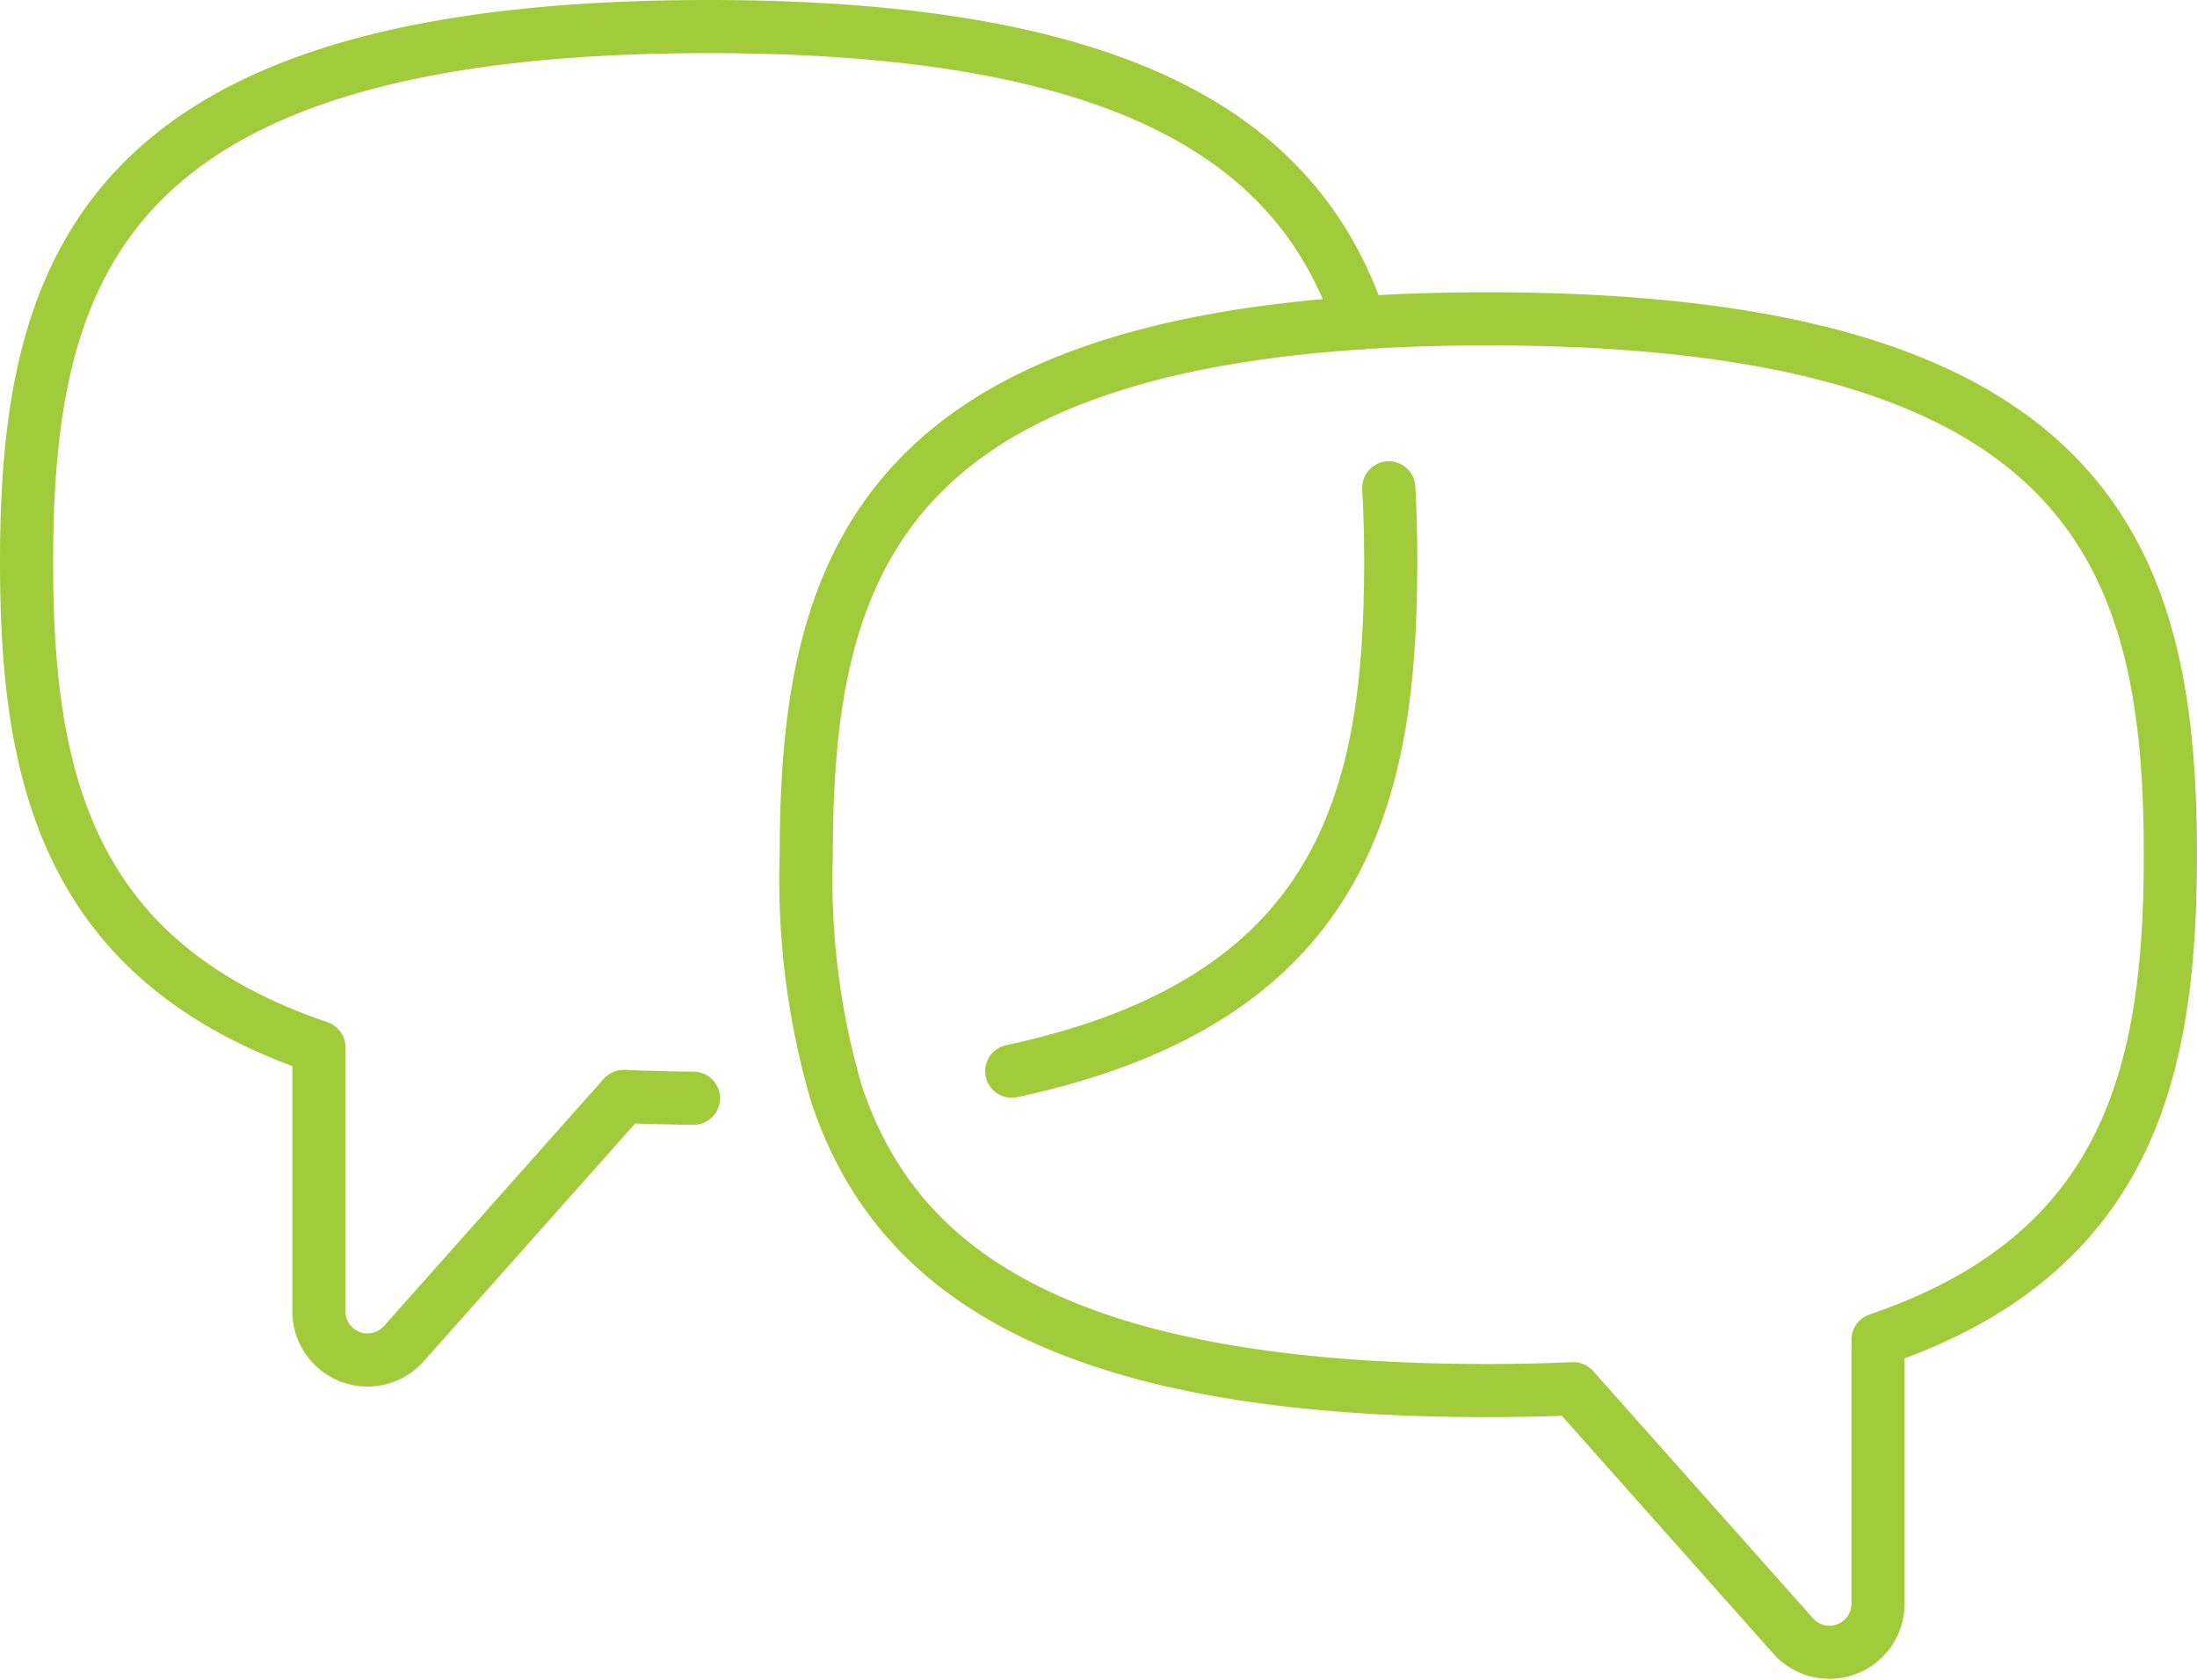
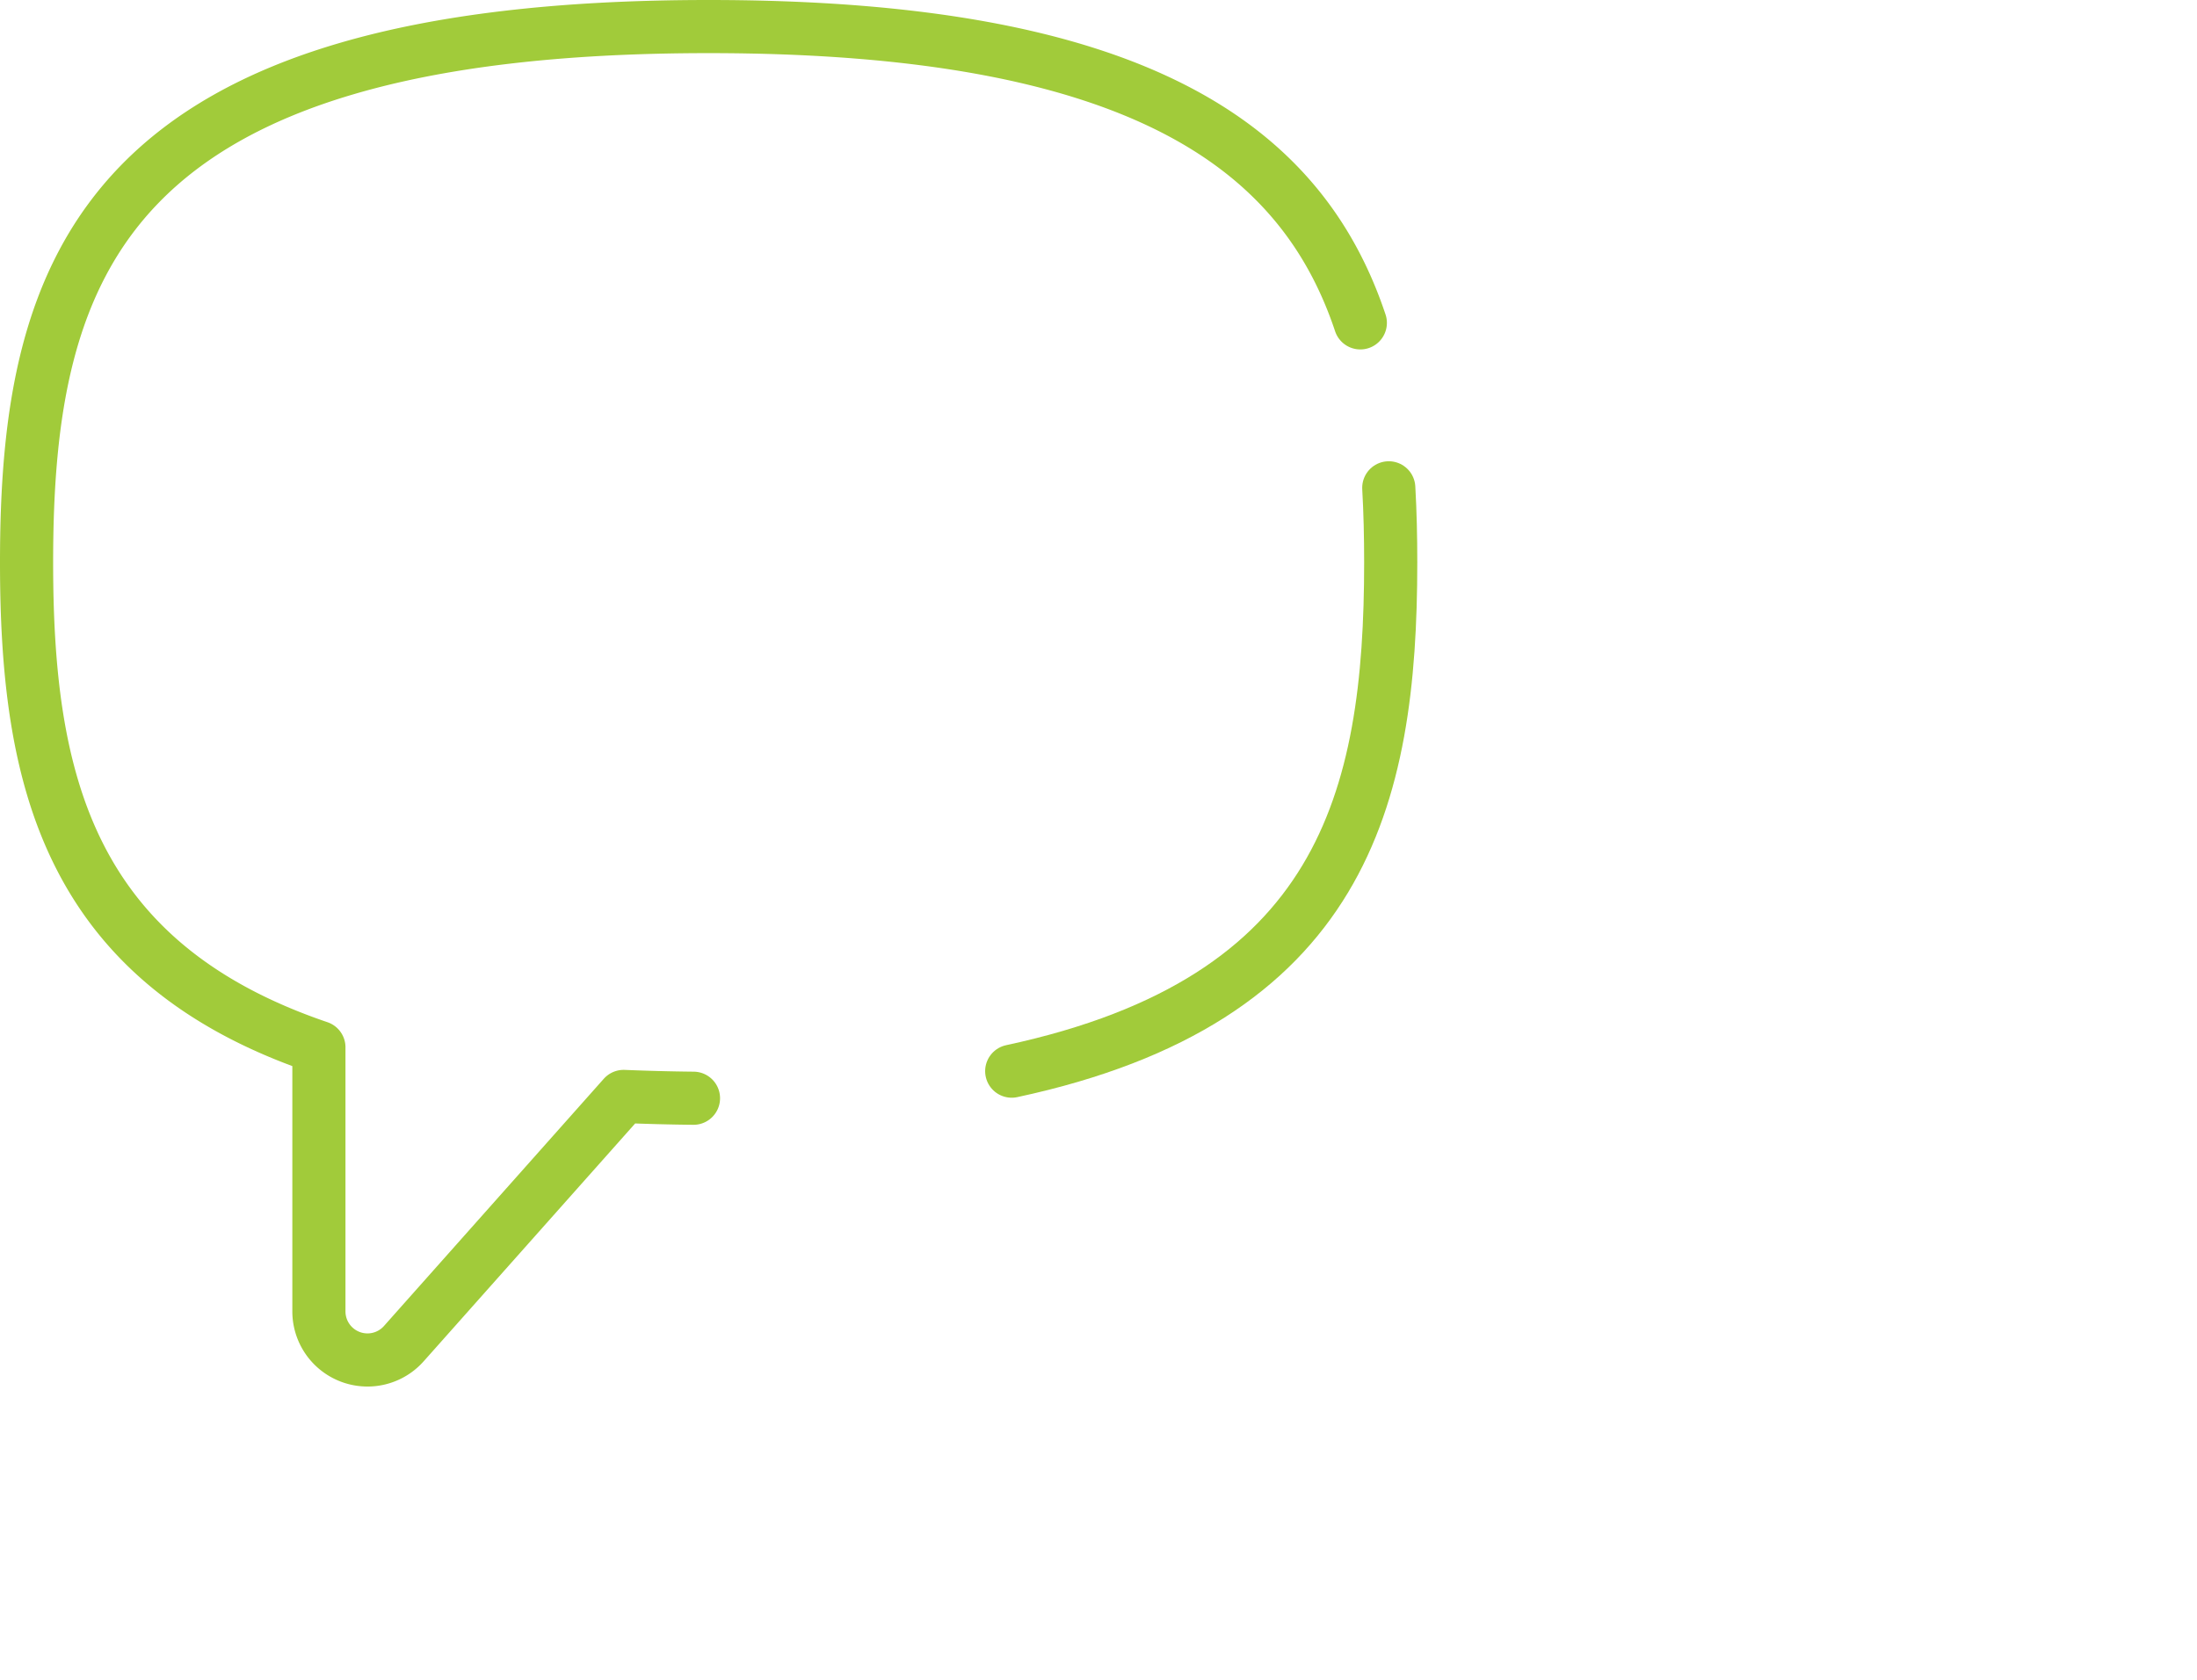
<svg xmlns="http://www.w3.org/2000/svg" width="72.35" height="55.326" viewBox="0 0 72.35 55.326">
  <g transform="translate(0.875 0.875)">
-     <path d="M168.463,61c19.957,0,22.463,7.9,22.463,17.65,0,7.06-1.321,13.149-9.627,15.971v8.69a1.6,1.6,0,0,1-2.8,1.065l-7.235-8.138c-.9.037-1.821.061-2.8.061-14.15,0-19.527-3.971-21.459-9.757a25.113,25.113,0,0,1-1-7.893c0-9.014,2.142-16.45,18.248-17.518Q166.212,61,168.463,61Z" transform="translate(-120.328 -51.373)" fill="rgba(0,0,0,0)" stroke="#a1cb3a" stroke-linecap="round" stroke-linejoin="round" stroke-width="1.75" />
    <path d="M150.219,83.681C161.1,81.349,162.7,74.729,162.7,66.926c0-.834-.018-1.656-.064-2.458" transform="translate(-117.777 -49.276)" fill="rgba(0,0,0,0)" stroke="#a1cb3a" stroke-linecap="round" stroke-linejoin="round" stroke-width="1.75" />
    <path d="M173.922,64.759C171.99,58.973,166.614,55,152.463,55,132.506,55,130,62.9,130,72.65c0,7.06,1.321,13.149,9.627,15.971v8.69a1.6,1.6,0,0,0,2.8,1.065l7.235-8.138c.741.03,1.5.051,2.3.059" transform="translate(-130 -55)" fill="rgba(0,0,0,0)" stroke="#a1cb3a" stroke-linecap="round" stroke-linejoin="round" stroke-width="1.75" />
  </g>
</svg>